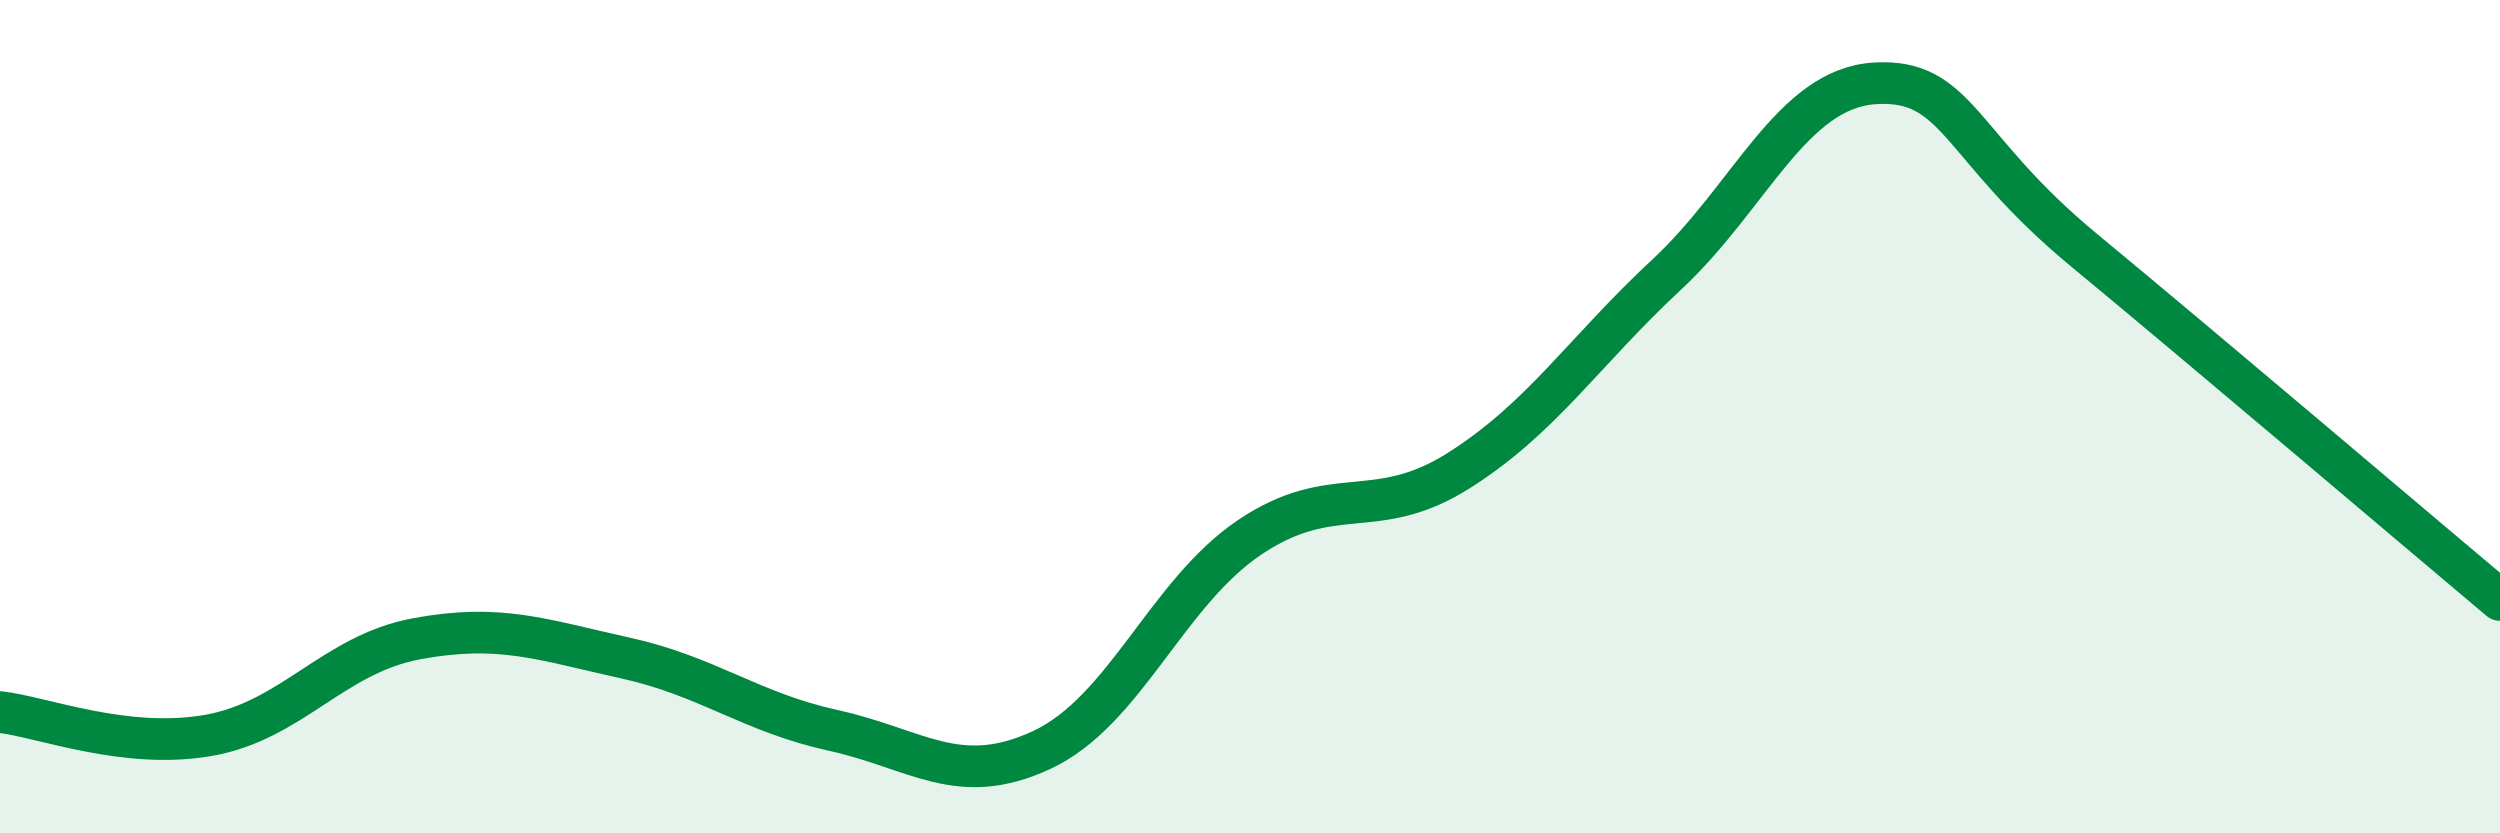
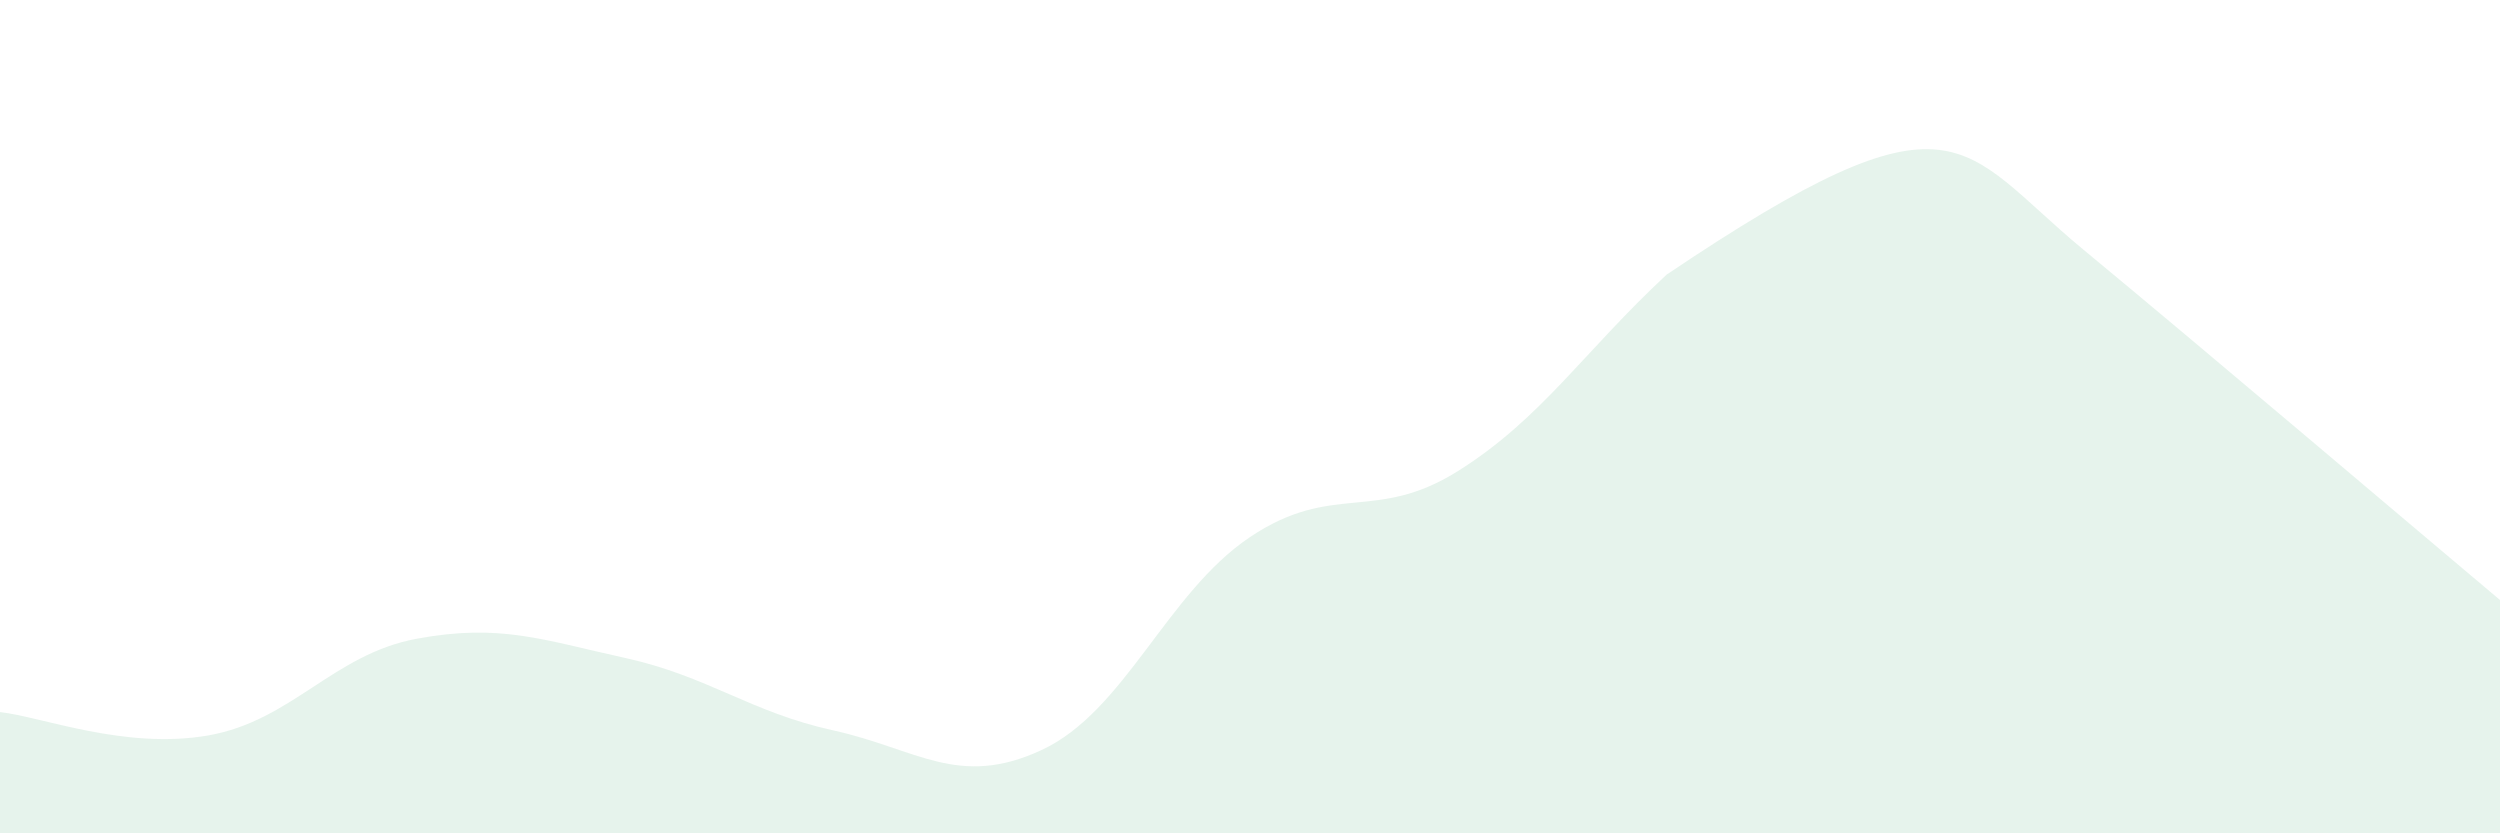
<svg xmlns="http://www.w3.org/2000/svg" width="60" height="20" viewBox="0 0 60 20">
-   <path d="M 0,17.09 C 1,17.2 3,18 5,17.65 C 7,17.3 8,15.7 10,15.33 C 12,14.96 13,15.35 15,15.79 C 17,16.23 18,17.09 20,17.53 C 22,17.97 23,18.93 25,18 C 27,17.07 28,14.23 30,12.89 C 32,11.55 33,12.56 35,11.3 C 37,10.04 38,8.45 40,6.59 C 42,4.73 43,2.12 45,2 C 47,1.88 47,3.51 50,5.99 C 53,8.47 58,12.72 60,14.4L60 20L0 20Z" fill="#008740" opacity="0.1" stroke-linecap="round" stroke-linejoin="round" />
-   <path d="M 0,17.09 C 1,17.2 3,18 5,17.65 C 7,17.3 8,15.7 10,15.33 C 12,14.96 13,15.35 15,15.79 C 17,16.23 18,17.09 20,17.53 C 22,17.97 23,18.93 25,18 C 27,17.07 28,14.23 30,12.89 C 32,11.55 33,12.56 35,11.3 C 37,10.04 38,8.45 40,6.59 C 42,4.73 43,2.12 45,2 C 47,1.88 47,3.51 50,5.99 C 53,8.47 58,12.72 60,14.4" stroke="#008740" stroke-width="1" fill="none" stroke-linecap="round" stroke-linejoin="round" />
+   <path d="M 0,17.09 C 1,17.2 3,18 5,17.65 C 7,17.3 8,15.7 10,15.33 C 12,14.96 13,15.35 15,15.79 C 17,16.23 18,17.09 20,17.53 C 22,17.97 23,18.93 25,18 C 27,17.07 28,14.23 30,12.89 C 32,11.55 33,12.56 35,11.3 C 37,10.04 38,8.45 40,6.59 C 47,1.88 47,3.51 50,5.99 C 53,8.47 58,12.72 60,14.4L60 20L0 20Z" fill="#008740" opacity="0.1" stroke-linecap="round" stroke-linejoin="round" />
</svg>